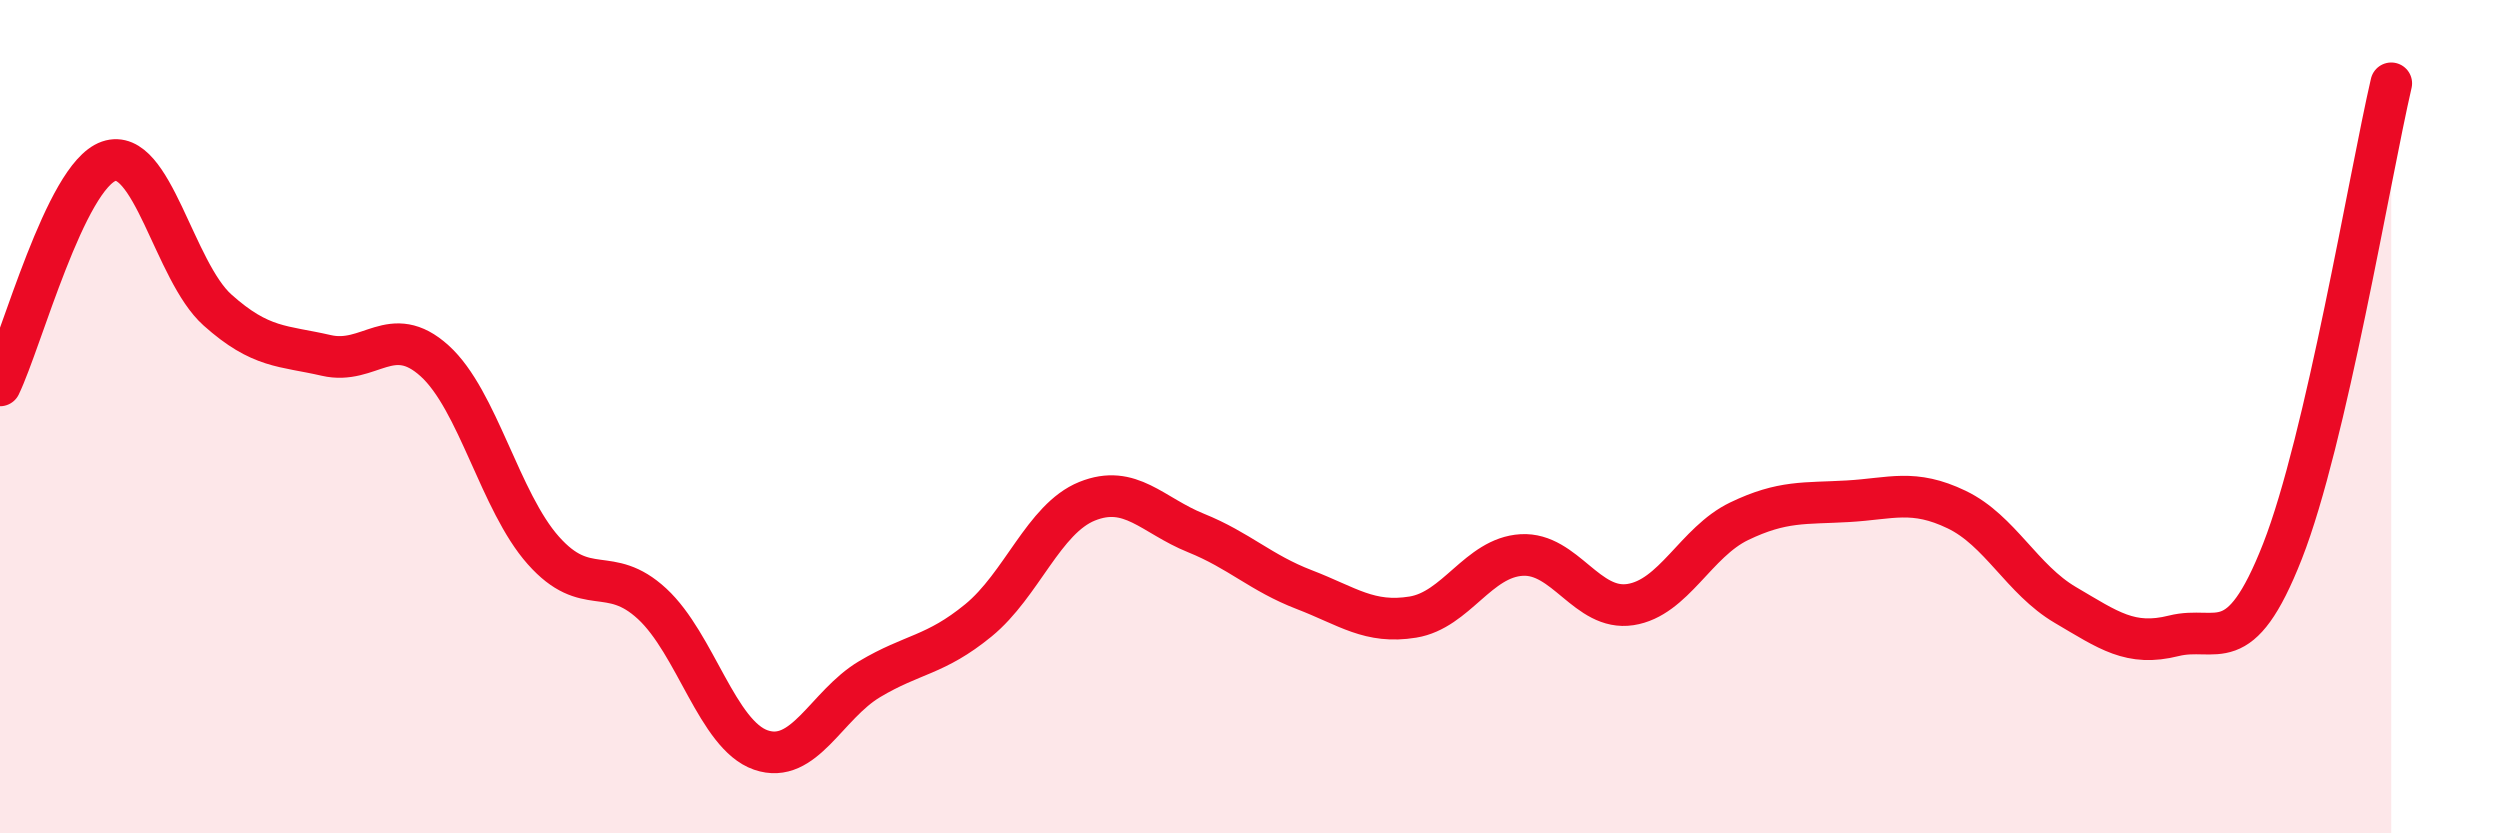
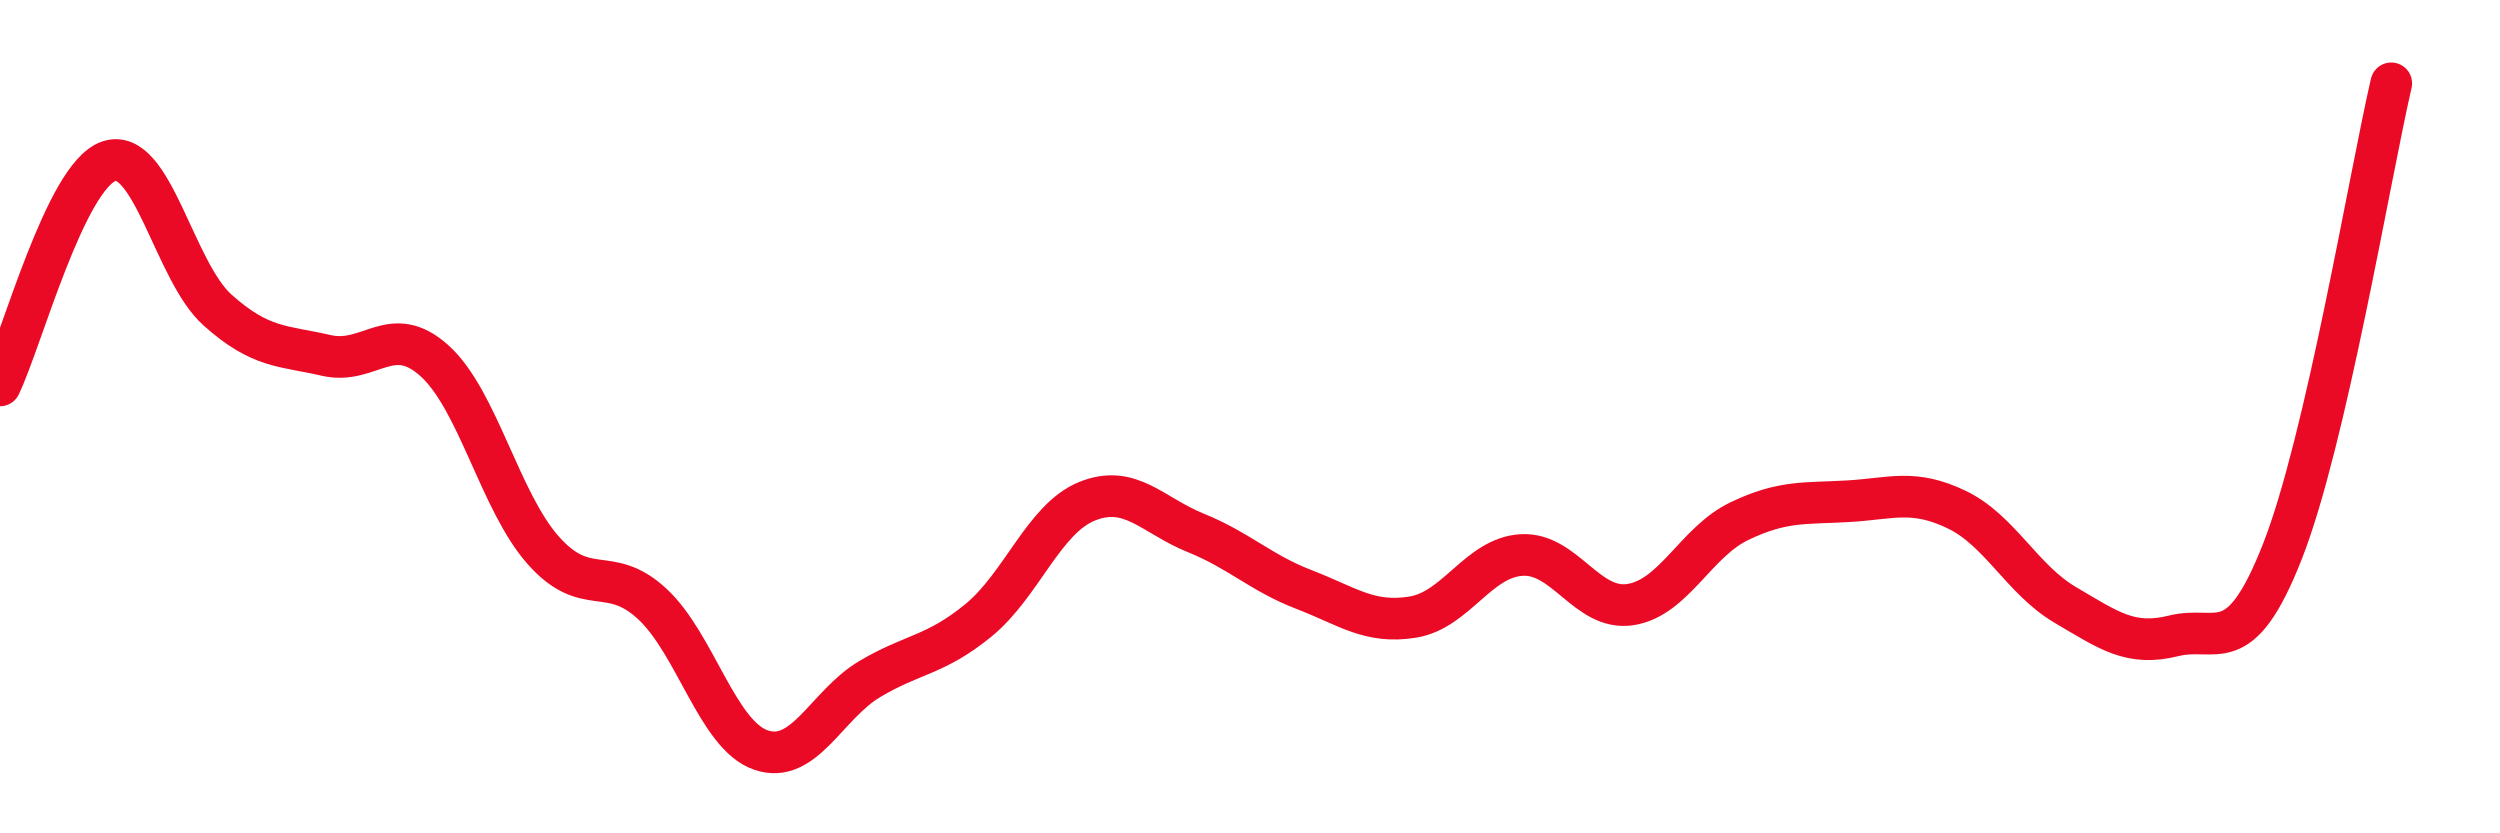
<svg xmlns="http://www.w3.org/2000/svg" width="60" height="20" viewBox="0 0 60 20">
-   <path d="M 0,9.25 C 0.52,8.17 1.57,4.23 2.61,3.87 C 3.65,3.51 4.18,6.51 5.22,7.44 C 6.26,8.37 6.79,8.29 7.83,8.53 C 8.87,8.77 9.39,7.72 10.43,8.66 C 11.47,9.6 12,12.04 13.04,13.21 C 14.08,14.38 14.61,13.53 15.65,14.49 C 16.69,15.45 17.22,17.64 18.26,18 C 19.3,18.36 19.83,16.92 20.87,16.3 C 21.91,15.68 22.44,15.74 23.48,14.89 C 24.52,14.04 25.05,12.45 26.09,12.03 C 27.13,11.61 27.66,12.37 28.7,12.79 C 29.74,13.21 30.26,13.75 31.3,14.15 C 32.34,14.55 32.87,14.98 33.91,14.81 C 34.95,14.64 35.48,13.38 36.52,13.32 C 37.56,13.26 38.09,14.67 39.13,14.51 C 40.17,14.35 40.7,13.01 41.74,12.51 C 42.78,12.01 43.31,12.09 44.35,12.03 C 45.39,11.97 45.92,11.73 46.96,12.23 C 48,12.73 48.53,13.91 49.57,14.52 C 50.61,15.13 51.13,15.52 52.17,15.26 C 53.21,15 53.74,15.88 54.78,13.23 C 55.82,10.58 56.87,4.25 57.39,2L57.39 20L0 20Z" fill="#EB0A25" opacity="0.1" stroke-linecap="round" stroke-linejoin="round" />
  <path d="M 0,9.25 C 0.52,8.17 1.57,4.23 2.61,3.87 C 3.65,3.51 4.18,6.51 5.22,7.44 C 6.26,8.37 6.79,8.29 7.83,8.53 C 8.87,8.77 9.39,7.72 10.43,8.66 C 11.47,9.6 12,12.04 13.04,13.21 C 14.08,14.38 14.61,13.53 15.65,14.49 C 16.69,15.45 17.22,17.64 18.26,18 C 19.3,18.36 19.83,16.92 20.87,16.3 C 21.91,15.68 22.44,15.74 23.48,14.89 C 24.52,14.04 25.05,12.45 26.09,12.03 C 27.13,11.61 27.66,12.37 28.7,12.79 C 29.74,13.21 30.26,13.75 31.3,14.15 C 32.34,14.55 32.87,14.98 33.91,14.81 C 34.95,14.64 35.48,13.38 36.52,13.32 C 37.56,13.26 38.09,14.67 39.13,14.51 C 40.17,14.35 40.7,13.01 41.74,12.51 C 42.78,12.01 43.31,12.09 44.35,12.03 C 45.39,11.97 45.92,11.73 46.96,12.23 C 48,12.73 48.53,13.91 49.57,14.52 C 50.61,15.13 51.13,15.52 52.17,15.26 C 53.21,15 53.74,15.88 54.78,13.23 C 55.82,10.58 56.87,4.25 57.39,2" stroke="#EB0A25" stroke-width="1" fill="none" stroke-linecap="round" stroke-linejoin="round" />
</svg>